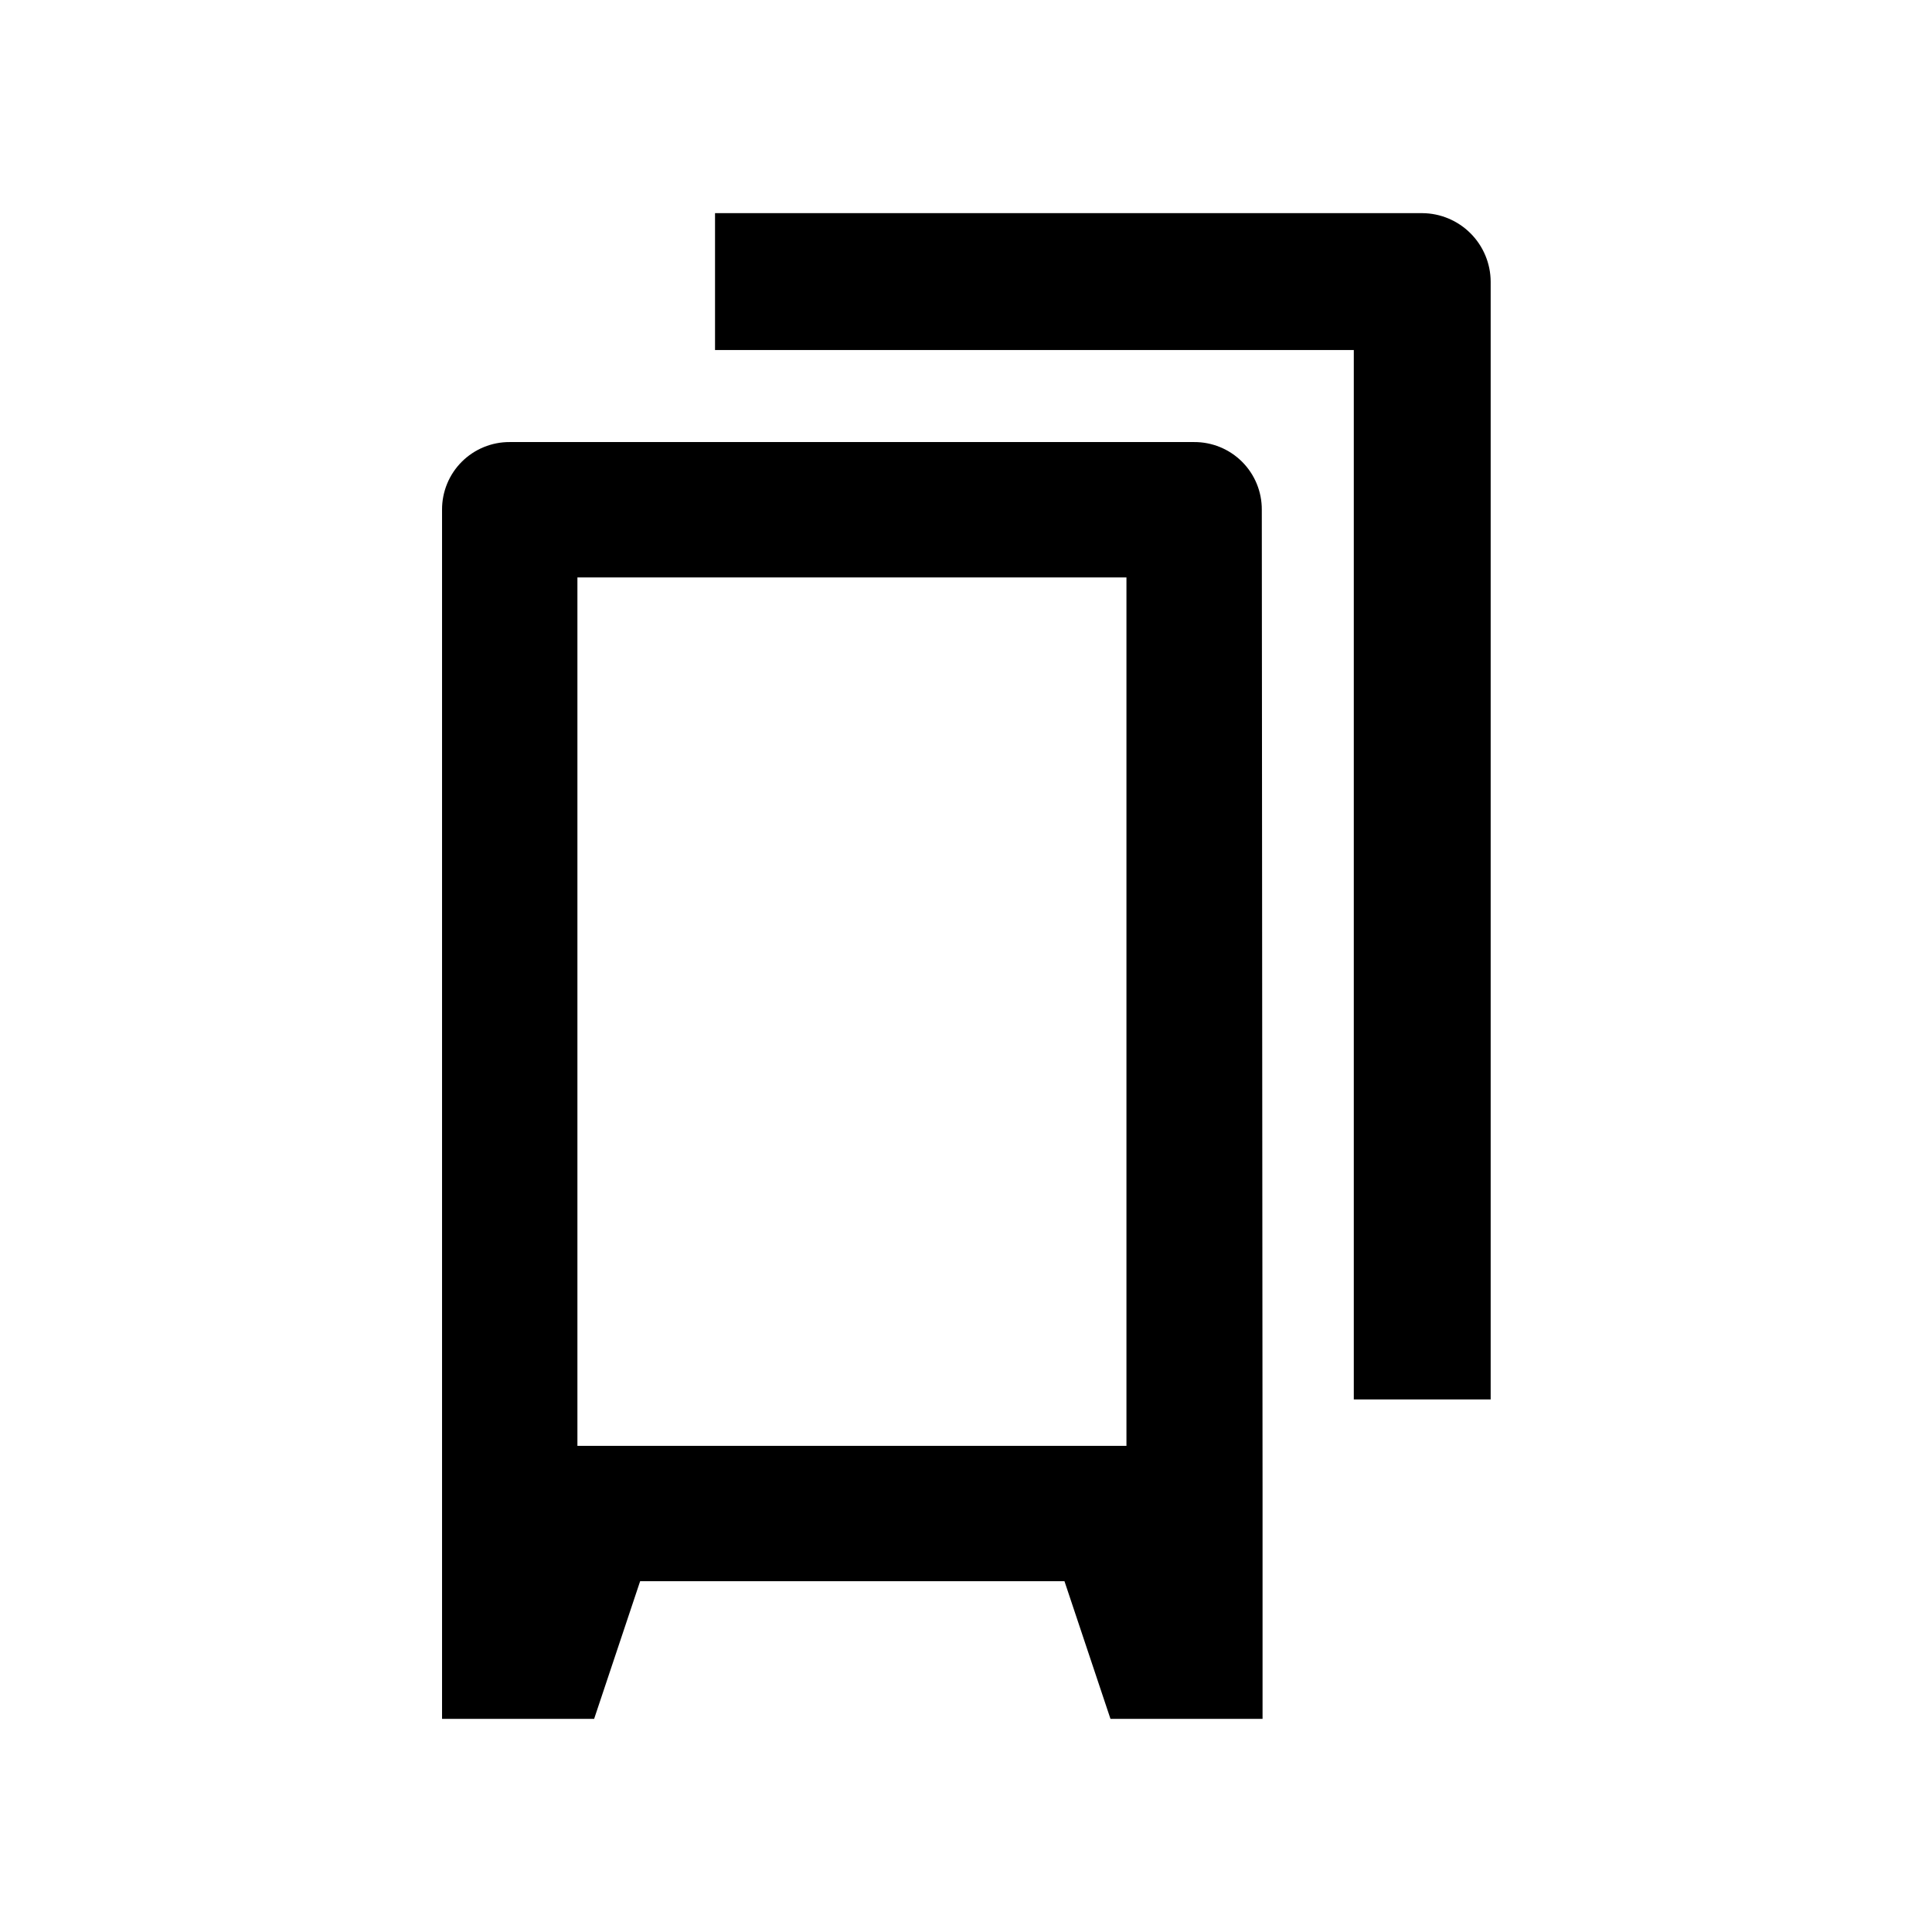
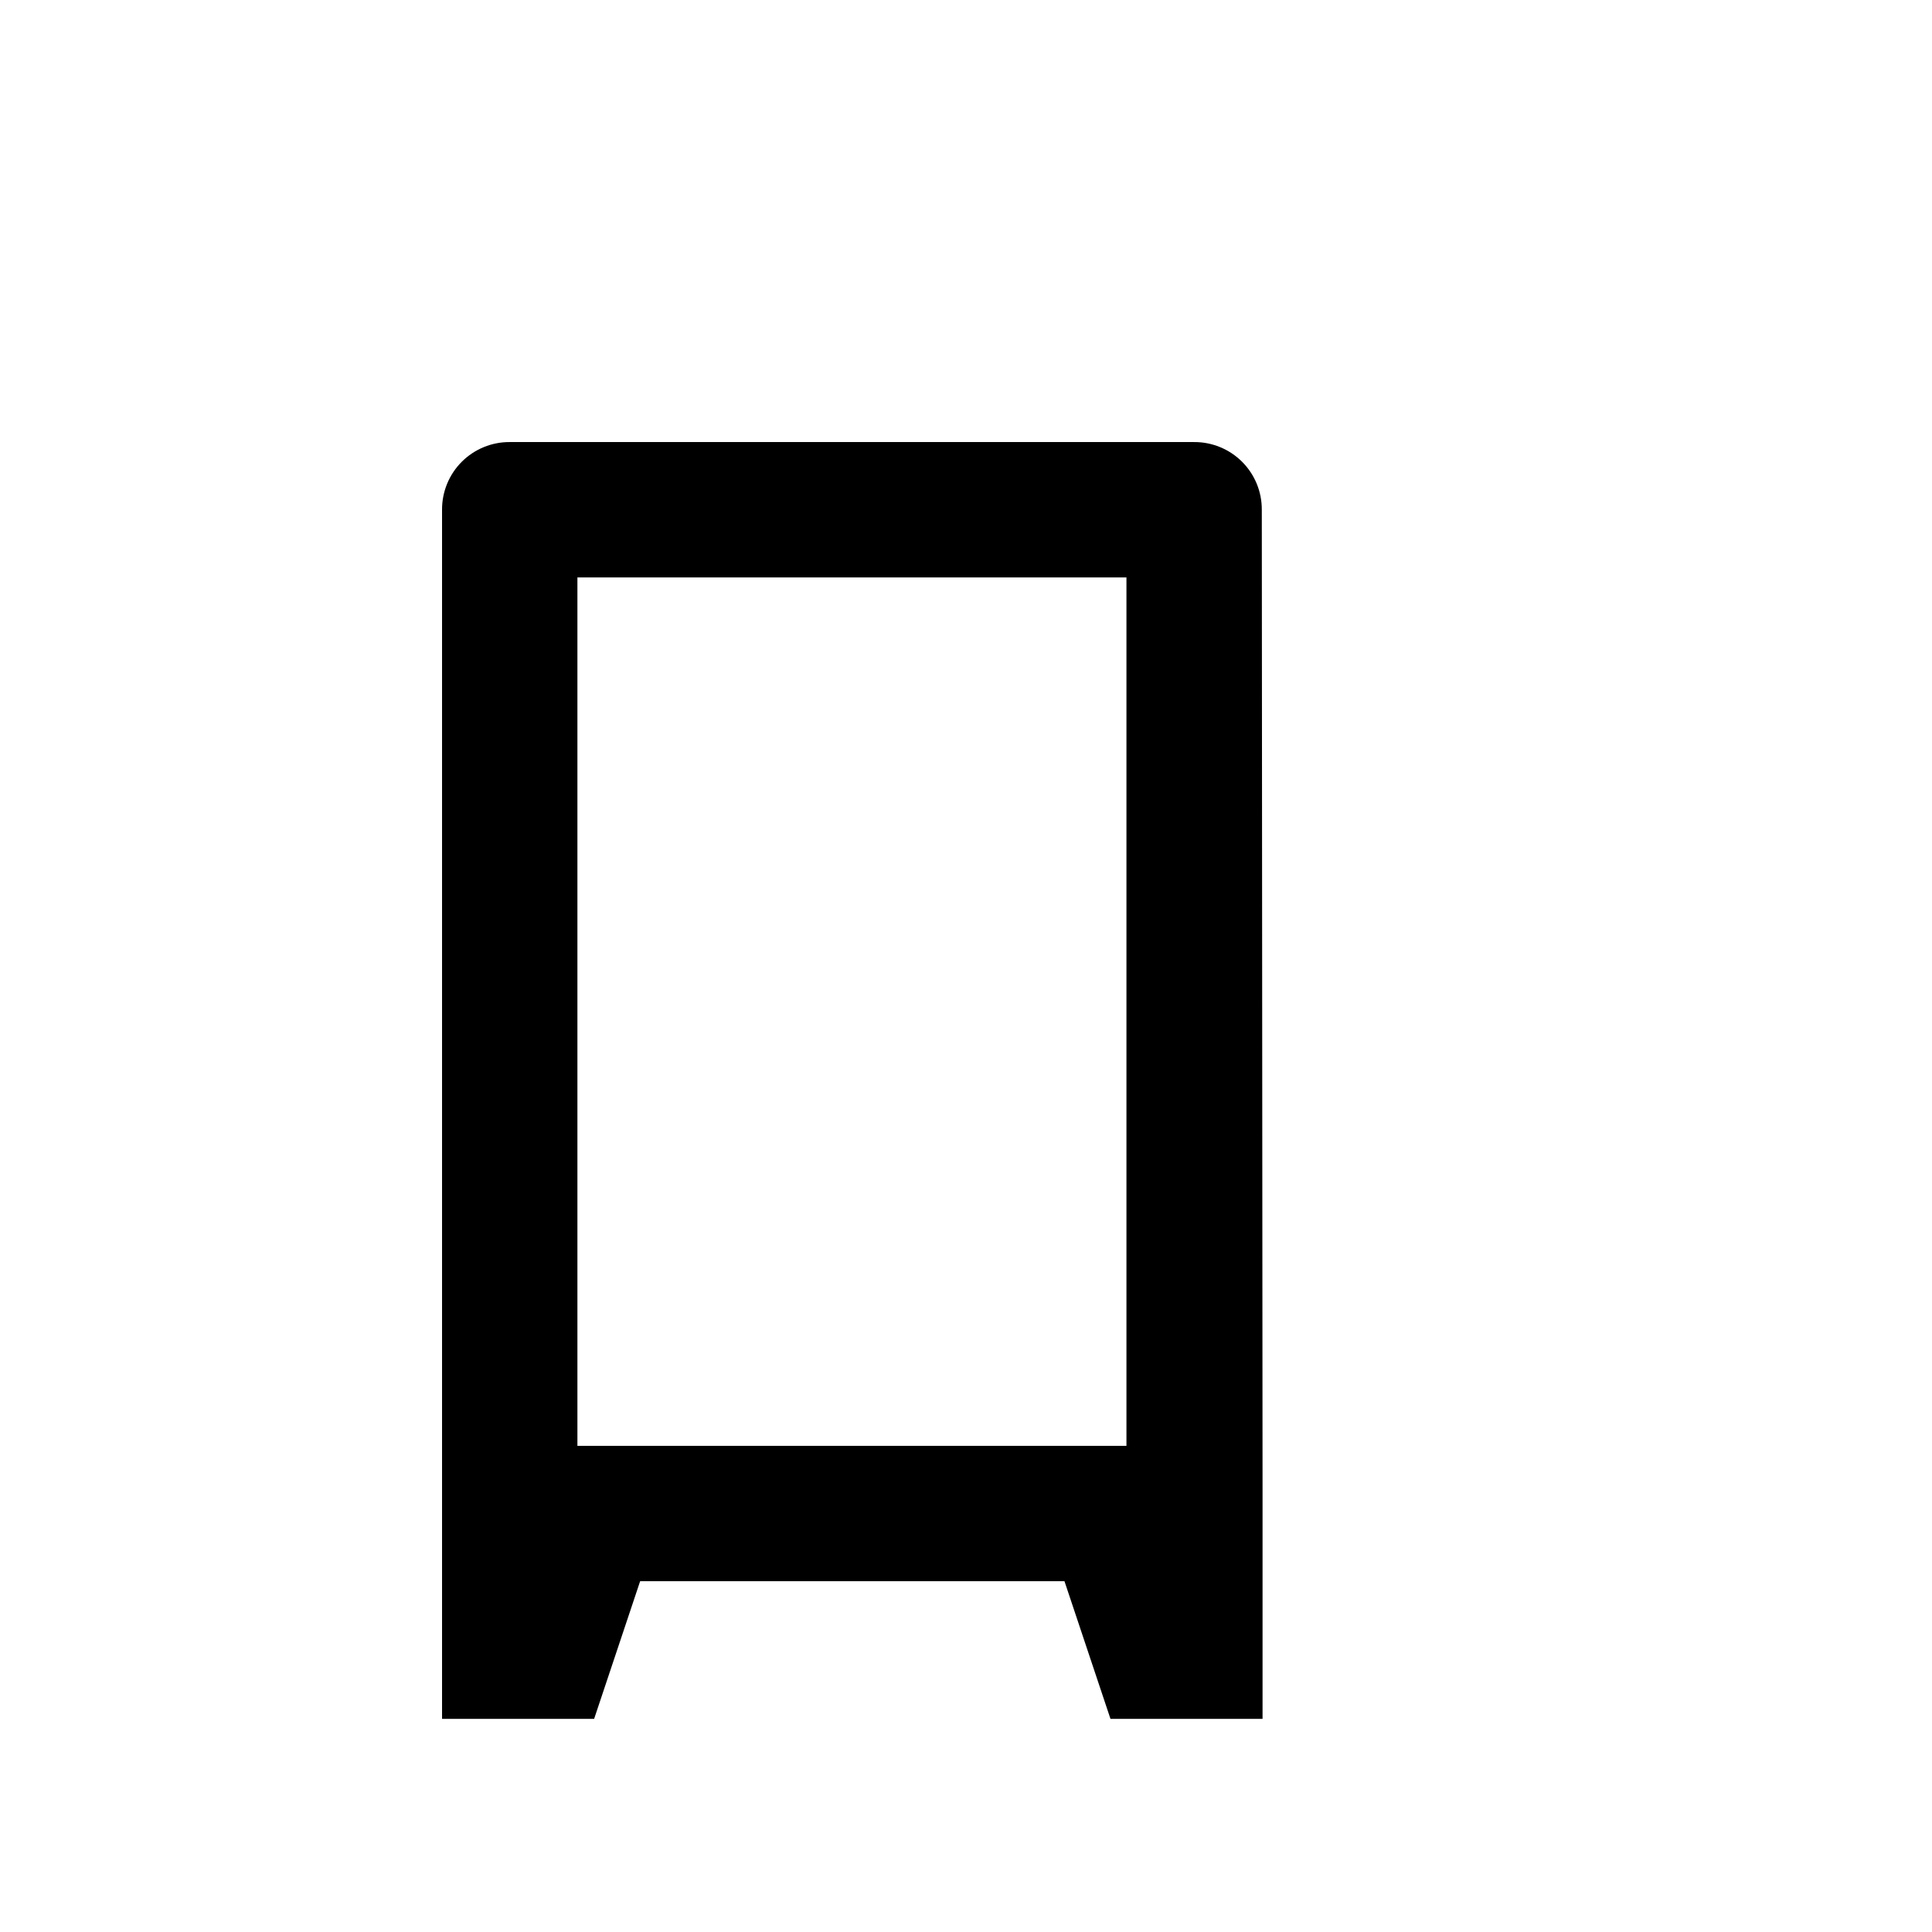
<svg xmlns="http://www.w3.org/2000/svg" fill="#000000" width="800px" height="800px" version="1.1" viewBox="144 144 512 512">
  <g>
    <path d="m478.39 279.09c0.027-4.766-1.852-9.344-5.223-12.715-3.371-3.367-7.949-5.25-12.711-5.223h-181.37c-4.766-0.027-9.344 1.855-12.715 5.223-3.367 3.371-5.25 7.949-5.223 12.715v320.42h40.305l12.191-36.477h112.45l12.191 36.477h40.305v-60.457zm-181.37 17.938 145.5-0.004v230.14h-145.5z" />
-     <path d="m520.91 200.49h-187.42v36.277h169.28v278.1h36.273v-296.24c-0.027-4.805-1.945-9.402-5.344-12.797-3.394-3.394-7.992-5.316-12.793-5.344z" />
  </g>
</svg>